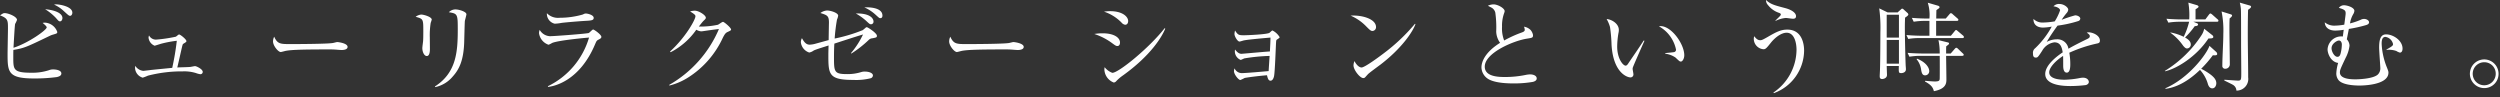
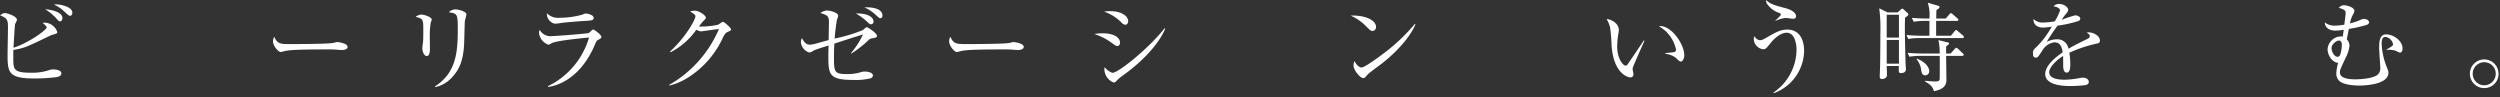
<svg xmlns="http://www.w3.org/2000/svg" id="レイヤー_1" data-name="レイヤー 1" viewBox="0 0 515 20" width="515" height="20" preserveAspectRatio="xMinYMid">
  <rect x="0" y="0" width="515" height="20" fill="#333333" stroke="none" />
  <defs>
    <style>.cls-1{fill:#fff;}</style>
  </defs>
  <path class="cls-1" d="M11.662,15.883a34.4,34.4,0,0,1-4.641.281c-5.361,0-5.46-1.3-5.46-5.061,0-.821.079-4.481.079-5.222,0-1.66,0-2.1-1.64-2.72.58-.38.68-.46.96-.46.76,0,2.541.72,2.541,1.4a5.138,5.138,0,0,1-.381.82c-.1.34-.3,4.281-.34,4.921,3.121-1,6.842-3.681,6.842-4.2,0-.24-.6-.72-.841-.92a2.084,2.084,0,0,1,.461-.06A2.863,2.863,0,0,1,11.8,6.582c0,.3-.1.319-.921.56a4.05,4.05,0,0,0-.62.239c-4.741,2.281-5.241,2.541-7.5,2.9-.021.42-.021.841-.021,1.52,0,2.521,0,3.181,3.721,3.181a10.922,10.922,0,0,0,3.621-.52,2.361,2.361,0,0,1,.84-.16c.48,0,1.721.1,1.721.84C12.643,15.663,11.962,15.823,11.662,15.883ZM12.383,4.4c-.261,0-.32-.08-.9-.74A11.124,11.124,0,0,0,9.3,1.9c1.92.161,3.56.781,3.56,1.821C12.862,4.041,12.662,4.4,12.383,4.4Zm2.059-1.14c-.219,0-.319-.08-1.24-.921a7.171,7.171,0,0,0-2.08-1.4c.24-.02.28-.04.441-.04.7,0,3.34.42,3.34,1.721C14.9,2.92,14.723,3.261,14.442,3.261Z" />
-   <path class="cls-1" d="M41.222,15.283a4.537,4.537,0,0,1-.88-.24,8.2,8.2,0,0,0-2.681-.34,28.048,28.048,0,0,0-7.182.88A9.065,9.065,0,0,1,29.4,16a2.168,2.168,0,0,1-1.58-2.02,3.664,3.664,0,0,1,.04-.42A2.258,2.258,0,0,0,29.52,14.6c.04,0,1.419-.16,1.54-.18.7-.08,3.8-.38,4.42-.44A53.861,53.861,0,0,0,36.421,8.4a23.171,23.171,0,0,0-3.121.58c-.239.06-1.4.44-1.44.44a2.017,2.017,0,0,1-1.26-1.64,1.491,1.491,0,0,1,.1-.48,1.594,1.594,0,0,0,1.441.86,29.962,29.962,0,0,0,4.081-.6c.12-.061.54-.46.66-.46.28,0,1.52,1.02,1.52,1.36,0,.16-.06.2-.54.5-.219.12-.219.16-.34.6-.16.68-.94,4.161-1,4.341.44-.04,2.34-.06,2.72-.12.16-.02.8-.16.941-.16.28,0,1.58.62,1.58,1.18A.474.474,0,0,1,41.222,15.283Z" />
  <path class="cls-1" d="M70.362,10.3c-.18,0-.66-.04-.7-.04a19.98,19.98,0,0,0-2.261-.08c-6.1,0-7.9.12-8.8.36-.06.02-.7.18-.76.18-.521,0-1.6-1.28-1.6-2.2a2.308,2.308,0,0,1,.24-.96c.68,1.52,1.3,1.52,3.38,1.52,1.381,0,7.882-.02,8.8-.24.12-.02.7-.18.819-.18s2.122.22,2.122,1C71.6,10.282,70.6,10.3,70.362,10.3Z" />
  <path class="cls-1" d="M88.721,4.721a16.365,16.365,0,0,0-.18,3.021c0,.36.02,2,.02,2.34,0,.3,0,1.46-.64,1.46-.541,0-.921-.84-.921-1.64,0-.2.12-1.1.141-1.28.04-.32.059-1.02.059-2.141,0-2.58,0-2.58-1.58-3.02A2.227,2.227,0,0,1,86.78,3c.481,0,2.16.461,2.16,1.041A7.028,7.028,0,0,1,88.721,4.721Zm7.041-.38c-.04.26-.119,3.741-.14,4.461-.14,3.68-1.04,5.5-2.341,6.941a6.423,6.423,0,0,1-3.62,2.2l-.06-.14c4.461-2.861,4.7-7.242,4.7-11.823,0-3.061-.06-3.18-1.84-3.46a1.919,1.919,0,0,1,1.359-.581c.721,0,2.261.46,2.261,1C96.082,3.161,95.782,4.141,95.762,4.341Z" />
  <path class="cls-1" d="M123.3,8.162c-.381.2-.42.28-.681.88C119.381,16.8,114,17.8,112.9,17.9l-.04-.14a16.175,16.175,0,0,0,8.482-10.022c-.58.04-6.341.56-7.621,1.12a4.04,4.04,0,0,1-.721.36,2.922,2.922,0,0,1-1.96-2.381,1.829,1.829,0,0,1,.14-.68,2.57,2.57,0,0,0,2.081,1.3c.96,0,7.721-.52,8.021-.66.18-.08.74-.72.9-.72.219,0,1.7,1.061,1.7,1.521C123.882,7.862,123.621,8,123.3,8.162Zm-2.4-3.881c-1.541.08-4.781.36-5.241.44a9.026,9.026,0,0,1-1.4.16,2.1,2.1,0,0,1-1.6-2.16,3.17,3.17,0,0,0,2.6.94A17.264,17.264,0,0,0,120.021,3c.4-.18.459-.219.64-.219.36,0,1.64.28,1.64.9C122.3,4.081,122.041,4.221,120.9,4.281Z" />
  <path class="cls-1" d="M149.982,6.542c-.46.2-.639.379-1.08,1.24a19.113,19.113,0,0,1-7.081,8.141,13.05,13.05,0,0,1-3.921,1.7l-.04-.14A24.086,24.086,0,0,0,148.1,5.981c-.821.08-2.181.28-3,.4-.14.02-.54.08-.64.08a2.257,2.257,0,0,1-1.021-.34,14.513,14.513,0,0,1-5.3,4.641l-.1-.16c3.28-3,5.221-6.6,5.221-7.241,0-.2-.04-.361-1.1-1a3.261,3.261,0,0,1,.981-.16c.8,0,2.259.921,2.259,1.441,0,.18-.08.28-.46.64-.2.18-.719.86-.98,1.18a16.466,16.466,0,0,0,3.921-.36c.181-.06.86-.6,1.06-.6.22,0,1.661,1.2,1.661,1.58C150.6,6.221,150.543,6.281,149.982,6.542Z" />
  <path class="cls-1" d="M179.743,7.882a1.149,1.149,0,0,0-.8.36,22.563,22.563,0,0,1-3.581,2.8l-.04-.12a17.52,17.52,0,0,0,2.46-3.82c-1.42.419-3.94,1.24-5.9,1.88-.04.46-.08,1.5-.08,2.741,0,3.04.019,3.54,2.64,3.54a9.349,9.349,0,0,0,2.981-.42,2.313,2.313,0,0,1,.68-.1c.98,0,1.72.32,1.72.8a.639.639,0,0,1-.48.581,12.408,12.408,0,0,1-3.561.339c-5.041,0-5.14-1.12-5.14-5.081,0-.96.04-1.58.04-2.02-.481.18-2.681.82-3.081,1.06a2.213,2.213,0,0,1-.9.4,2.51,2.51,0,0,1-1.721-2.1,1.755,1.755,0,0,1,.221-.86c.38.68.8,1.34,1.58,1.34a5.007,5.007,0,0,0,1.141-.18c.439-.12,2.38-.66,2.78-.76.04-2.881.06-3.481.06-3.621,0-1.4-.38-1.52-1.76-1.96a2.552,2.552,0,0,1,1.36-.52c.741,0,2.3.48,2.3,1.06a2.718,2.718,0,0,1-.239.8,35.64,35.64,0,0,0-.481,3.92,33.012,33.012,0,0,0,5.8-1.74c.06-.06.44-.36.52-.44a.493.493,0,0,1,.3-.16c.2,0,2.081,1.22,2.081,1.76C180.644,7.7,180.543,7.722,179.743,7.882ZM179.443,5c-.28,0-.36-.1-1.12-.8a11.758,11.758,0,0,0-2.02-1.42c2.76-.08,3.64.92,3.64,1.66A.524.524,0,0,1,179.443,5Zm1.9-1.26c-.2,0-.24-.04-.921-.66a8.631,8.631,0,0,0-2.36-1.56c.68-.041,3.72-.081,3.72,1.7C181.783,3.3,181.783,3.741,181.344,3.741Z" />
  <path class="cls-1" d="M209.644,10.3c-.181,0-.661-.04-.7-.04a19.959,19.959,0,0,0-2.26-.08c-6.1,0-7.9.12-8.8.36-.06.02-.7.18-.76.18-.52,0-1.6-1.28-1.6-2.2a2.291,2.291,0,0,1,.24-.96c.679,1.52,1.3,1.52,3.38,1.52,1.38,0,7.881-.02,8.8-.24.12-.02.7-.18.82-.18s2.121.22,2.121,1C210.884,10.282,209.884,10.3,209.644,10.3Z" />
  <path class="cls-1" d="M230.182,9.482c-.28,0-.46-.14-.96-.5A12.906,12.906,0,0,0,225.421,7a10.415,10.415,0,0,1,1.7-.14c2.421,0,3.6.921,3.6,1.9C230.722,9.222,230.5,9.482,230.182,9.482Zm1.6-4.381a1.2,1.2,0,0,1-.719-.42A8.922,8.922,0,0,0,227.422,2.4a8.443,8.443,0,0,1,1.26-.1c2.56,0,3.72,1.141,3.72,2.041C232.4,4.641,232.263,5.1,231.782,5.1Zm-.46,10.442a8.554,8.554,0,0,0-1.36,1.161.784.784,0,0,1-.52.3,2.991,2.991,0,0,1-1.94-2.7,1.888,1.888,0,0,1,.06-.46,3.55,3.55,0,0,0,1.58,1.16c1.28,0,7.542-5.081,10.782-9.2l.12.08C239.364,7.6,237.063,11.422,231.322,15.543Z" />
-   <path class="cls-1" d="M263.1,8.122c-.2.12-.2.18-.241.78-.059,1.06-.219,5.8-.4,6.761-.18.86-.56.961-.72.961-.46,0-.58-.48-.74-1.121-1.981.16-4.161.46-4.6.56a8.486,8.486,0,0,1-.881.42c-.4,0-1.32-1.18-1.32-1.82a1.983,1.983,0,0,1,.12-.58,1.644,1.644,0,0,0,1.461.98c.84,0,4.481-.32,5.561-.42.06-1.04.16-2.5.2-3.121a36.629,36.629,0,0,0-5.161.5c-.14.02-.68.321-.8.321a1.921,1.921,0,0,1-1.2-1.721,1.992,1.992,0,0,1,.04-.42c.64.82,1.04.881,1.34.881.179,0,4.921-.441,5.842-.481.079-1.62.1-1.78.119-2.86-.98.08-4.66.4-5.461.58-.14.02-.781.24-.92.24-.42,0-1.04-1.081-1.04-1.561a4.033,4.033,0,0,1,.12-.72c.62.981.819.981,1.94.981.4,0,4.761-.16,5.181-.521.061-.06.3-.28.38-.34a.347.347,0,0,1,.221-.12,3.682,3.682,0,0,1,1.46,1.361C263.6,7.782,263.544,7.822,263.1,8.122Z" />
  <path class="cls-1" d="M282.723,6.381c-.34,0-.58-.24-1.221-.88a9.847,9.847,0,0,0-3.28-2.28c2.4-.16,5.241.7,5.241,2.36A.779.779,0,0,1,282.723,6.381Zm1.74,6.862c-.42.32-2.3,1.68-2.641,2.02-.1.1-.54.6-.639.7a.546.546,0,0,1-.341.12c-.7,0-2.021-1.68-2.021-2.62a2.486,2.486,0,0,1,.2-.88c.46.9,1.041,1.32,1.461,1.32.661,0,3.761-2.3,4.621-2.961A38.174,38.174,0,0,0,291.484,4.9l.1.06C291.1,6.421,288.864,9.862,284.463,13.243Z" />
-   <path class="cls-1" d="M315.8,16.864a22.433,22.433,0,0,1-3.961.32c-.68,0-3.941.02-5.4-1a2.888,2.888,0,0,1-1.26-2.281c0-1.24.8-3.181,3.84-5.081a4.185,4.185,0,0,1-.8-2.321,22.175,22.175,0,0,0-.181-3.88A1.6,1.6,0,0,0,307.3,1.6c-.56-.3-.64-.32-.78-.42a2.856,2.856,0,0,1,1.14-.28c.88,0,2.3.8,2.3,1.4a1.811,1.811,0,0,1-.12.441,7.536,7.536,0,0,0-.42,2.76,6.8,6.8,0,0,0,.439,2.841,23.426,23.426,0,0,1,3.661-1.661c.361-.139.581-.26.581-.54a2,2,0,0,0-.161-.64,2.438,2.438,0,0,1,1.321.64,2.156,2.156,0,0,1,.54,1.081c0,.56-.14.56-1.24.739-2.841.441-8.7,2.961-8.7,5.762,0,2.14,2.981,2.14,4.281,2.14a21.031,21.031,0,0,0,4.3-.46,5.5,5.5,0,0,1,.761-.08c.54,0,1.36.2,1.36.841C316.563,16.624,316.063,16.784,315.8,16.864Z" />
  <path class="cls-1" d="M336.361,13.923a1.232,1.232,0,0,0-.04.26c0,.16.16.92.16,1.08a.594.594,0,0,1-.62.68c-.7,0-3.541-1-3.881-6.7a30.841,30.841,0,0,0-.32-3.681,6.894,6.894,0,0,0-.7-1.64c1.02.06,2.52.94,2.52,2.24a2.826,2.826,0,0,1-.079.66,17.343,17.343,0,0,0-.26,2.781c0,2.461,1.2,3.921,1.74,3.921.221,0,.421-.26.48-.36.9-1.341,2.381-3.461,3.241-4.821l.16.06C338.482,9,336.4,13.7,336.361,13.923Zm9.9-1.24c-.241,0-.321-.08-1.1-.821a4.789,4.789,0,0,0-2.12-.8v-.121c.28-.04,1.641-.16,1.78-.2a.5.5,0,0,0,.441-.52,7.132,7.132,0,0,0-3.521-4.8,1.761,1.761,0,0,1,.34-.04c2.24,0,4.881,3.681,4.881,6C346.964,12.083,346.584,12.683,346.264,12.683Z" />
  <path class="cls-1" d="M365.423,19.184l-.1-.12a10.751,10.751,0,0,0,4.761-8.8c0-1.3-.38-3.521-2.04-3.521-1.121,0-2.421,1.021-3.261,2.081-.82,1.02-1.06,1.32-1.48,1.32A2.155,2.155,0,0,1,361.282,8a2.536,2.536,0,0,1,.08-.54c.4.48.7.821,1.241.821.259,0,.379,0,1.66-.74,1.76-1.021,2.66-1.441,3.921-1.441,2.98,0,3.461,2.861,3.461,4.321A9.426,9.426,0,0,1,365.423,19.184Zm3.921-15.323c-.22,0-1.24-.16-1.46-.16a5.787,5.787,0,0,0-2.1.6l-.06-.06c1.081-1.04,1.12-1.08,1.12-1.281,0-.12-.1-.2-.32-.3A4.792,4.792,0,0,1,364.2,1.04,1.413,1.413,0,0,1,363.8,0c.92.86,1.62,1.06,4,1.68,1.4.381,2.18,1.021,2.18,1.641C369.984,3.781,369.664,3.861,369.344,3.861Z" />
  <path class="cls-1" d="M392.441,3.641c-.019.72-.04,1.18-.04,2.14,0,2.1.12,6.642.161,7.5,0,.26.059.72.059.98,0,.76-.859.8-.96.8-.54,0-.54-.14-.5-1.46h-2.5c0,.14.06,1.78.06,1.82,0,.721-.781.86-1,.86-.5,0-.5-.38-.5-.62,0-.22.059-1.2.059-1.4.061-1.52.08-7.141.08-7.6a29.953,29.953,0,0,0-.24-4.941l1.74.841H390.9l.58-.52c.22-.181.26-.261.361-.261a.481.481,0,0,1,.319.18l.8.721a.491.491,0,0,1,.16.319C393.122,3.181,392.722,3.441,392.441,3.641Zm-1.259-.6h-2.521v4.7h2.521Zm0,5.181h-2.521v4.9h2.521Zm13.082-.38h-8.8a13.653,13.653,0,0,0-2.36.179l-.38-.8c1.24.1,2.46.139,3.06.139h1.681V4.3h-.881a14.33,14.33,0,0,0-2.36.18l-.38-.8c1.32.12,2.721.14,3.06.14h.561A8.466,8.466,0,0,0,397.122.56l2.061.6c.22.06.36.16.36.32s-.06.2-.64.6c-.02.48-.02.6-.04,1.74h1.96l.74-.861c.14-.179.22-.239.321-.239a.51.51,0,0,1,.359.2l.981.861c.1.08.2.16.2.3,0,.18-.18.22-.3.22h-4.281v3.06h3.041l.76-.92c.16-.2.219-.26.3-.26.12,0,.181.08.381.24l1.06.9c.16.14.18.241.18.3C404.564,7.822,404.384,7.842,404.264,7.842Zm-.04,3.66H400.9c0,.4.06,4.161.06,4.8,0,.76,0,2-2.58,2.481-.18-.66-.4-1.221-1.841-2l.04-.14c.4.04,1.641.14,1.961.14.9,0,1.02-.18,1.04-.58.021-.361.021-4.382,0-4.7H395.7a14.153,14.153,0,0,0-2.36.181l-.38-.8c1.36.12,2.78.14,3.06.14h3.561a12.946,12.946,0,0,0-.26-2.76l1.8.44c.261.06.381.1.381.26,0,.14-.061.18-.581.58-.02.38-.02.5-.02,1.48h.941l.82-.94c.159-.18.239-.24.34-.24s.18.04.34.2l.98.94c.14.121.2.18.2.3C404.524,11.462,404.364,11.5,404.224,11.5Zm-7.642,4.021c-.6,0-.72-.56-.819-1.1a4.294,4.294,0,0,0-.941-2.22l.08-.12c1.96.78,2.521,1.94,2.521,2.56A.854.854,0,0,1,396.582,15.523Z" />
  <path class="cls-1" d="M431.9,8.982a28.154,28.154,0,0,0-5.621,1.88,13.473,13.473,0,0,1,.2,2.361c0,.42,0,1.74-.72,1.74-.74,0-.74-1.14-.74-1.48,0-.3,0-1.661-.02-1.961-1.34.841-2.86,2.3-2.86,3.381,0,1.52,2.62,1.52,3.2,1.52a17.93,17.93,0,0,0,3.06-.34,4.086,4.086,0,0,1,.7-.08c.86,0,1.2.52,1.2.881s-.36.58-.62.64a26.472,26.472,0,0,1-3.061.2c-1.1,0-5.3,0-5.3-2.481,0-1.88,2.461-3.7,3.6-4.461-.18-1.06-.46-2.06-1.721-2.06a3.411,3.411,0,0,0-2.5,1.72c-.9,1.4-.98,1.42-1.32,1.42-.481,0-.58-.34-.58-.82a1.186,1.186,0,0,1,.44-1.1,17.843,17.843,0,0,0,3.42-4.461,10.768,10.768,0,0,1-1.78.2c-1.36,0-2.021-.74-1.981-1.78a2.642,2.642,0,0,0,2.061.74,15.579,15.579,0,0,0,2.32-.24,10.65,10.65,0,0,0,1.1-2.28c0-.281-.441-.7-1.361-.821a1.52,1.52,0,0,1,1.221-.48c.98,0,1.821.74,1.821,1.16a1.206,1.206,0,0,1-.321.7,12.664,12.664,0,0,0-1.04,1.4,26.646,26.646,0,0,1,2.78-.92c.481,0,1.061.28,1.061.68a.558.558,0,0,1-.42.5,24.243,24.243,0,0,1-4.262.94,40.144,40.144,0,0,0-2.24,3.361,4.325,4.325,0,0,1,2.041-.54,2.283,2.283,0,0,1,2.441,1.94c1.36-.8,3.32-1.74,3.9-2.021.36-.179.5-.319.5-.58s-.16-.379-.62-.72a1.25,1.25,0,0,1,.42-.06c.72,0,2.281.581,2.281,1.7C432.584,8.822,432.323,8.9,431.9,8.982Z" />
-   <path class="cls-1" d="M454.943,7.922c-2.44,3.7-6.521,6.241-8.942,6.761l-.04-.08a23.839,23.839,0,0,0,7.582-7.4,3.809,3.809,0,0,0,.52-1.281l1.72,1.361a.489.489,0,0,1,.16.32C455.943,7.941,455.4,7.922,454.943,7.922Zm.9,3.46a22.947,22.947,0,0,1-2.4,2.781A13.024,13.024,0,0,1,455.3,15.3c.78.58,1.26,1.14,1.26,1.841,0,.48-.28,1.06-.82,1.06-.6,0-.82-.621-.9-.84A7.136,7.136,0,0,0,453.2,14.4c-.96.9-3.66,3.461-7.1,3.9l-.039-.12c4.88-2.1,8.6-7.162,9.081-8.742l1.42,1.28a.663.663,0,0,1,.18.4C456.743,11.422,456.343,11.422,455.843,11.382Zm.86-6.9h-4.86l.72.3c.16.06.24.16.24.24,0,.34-.46.36-.681.36a17,17,0,0,1-2,2.341c.62.36,1.18.78,1.18,1.44a.8.8,0,0,1-.76.82c-.16,0-.38-.02-.84-.6a10.87,10.87,0,0,0-2.6-2.641v-.06a10.491,10.491,0,0,1,2.74.9,15.246,15.246,0,0,0,1.12-3.1h-1.92a14.455,14.455,0,0,0-2.36.18l-.4-.8c1.58.14,3,.14,3.08.14h1.621A15.724,15.724,0,0,0,450.8.54l1.761.52c.24.08.339.22.339.3,0,.161-.1.22-.62.56V4H454.3l.72-.96c.12-.141.2-.26.32-.26s.28.139.38.219l1.081.961a.41.41,0,0,1,.2.3C457,4.461,456.8,4.481,456.7,4.481Zm2.6-.68c-.04.84-.04,1.02-.04,2.36,0,1.1.08,6,.08,7a.919.919,0,0,1-.9,1,.571.571,0,0,1-.639-.66c0-1.82.2-4.7.2-6.5a19.77,19.77,0,0,0-.36-4.641l1.8.56c.18.06.36.1.36.3C459.8,3.361,459.6,3.561,459.3,3.8Zm3.8-1.78c-.019.66-.059,2.24-.059,5.041,0,2.46.08,6.421.08,8.881a2.4,2.4,0,0,1-2.421,2.721,1.446,1.446,0,0,0-.7-1.18c-.26-.16-1.54-.78-1.8-.9l.02-.16c.339.02,2.6.181,2.78.181.7,0,.7-.181.7-1.761,0-.9-.04-4.941-.04-5.741,0-2.841,0-6.722-.04-7.242A9.567,9.567,0,0,0,461.4.54l2,.58c.16.04.321.12.321.28C463.725,1.54,463.524,1.74,463.1,2.021Z" />
  <path class="cls-1" d="M494.385,10.842a2.623,2.623,0,0,1-.74-.34,4.612,4.612,0,0,0-2.021-.22l-.02-.08c1.34-.72,1.361-.88,1.361-1.12A1.891,1.891,0,0,0,491.4,7.6c-.76,0-.78.92-.78,1.44a14.826,14.826,0,0,0,.98,4.6c.4.98.42,1.1.42,1.32,0,2.661-5.581,2.661-5.981,2.661-1.24,0-3.521-.16-4.3-1.121a2.166,2.166,0,0,1-.46-1.36,8.985,8.985,0,0,1,.38-2.18c-1.5-.18-2.181-1.921-2.181-2.781A2.831,2.831,0,0,1,482.223,7.5a2.953,2.953,0,0,1,.4.02l.181-1.38a11.942,11.942,0,0,1-1.721.16c-1.44,0-2.141-.74-2.181-1.7a3.037,3.037,0,0,0,2.081.68,12.065,12.065,0,0,0,1.941-.2c.239-1.84.279-2.081.279-2.34,0-.56-.18-.761-1.4-1.121a1.335,1.335,0,0,1,1.02-.54c.721,0,2.181.46,2.181,1.16a1.546,1.546,0,0,1-.24.68,5.287,5.287,0,0,0-.66,1.9,13.462,13.462,0,0,0,2.2-.74,1.438,1.438,0,0,1,.72-.18c.44,0,1,.28,1,.7,0,.38-.419.5-.58.56a28.562,28.562,0,0,1-3.581.8c-.319,1.661-.359,1.841-.42,2.141A1.981,1.981,0,0,1,484,9.422a7.194,7.194,0,0,1-.8,2.5c-1.059,2.241-1.18,2.5-1.18,3,0,1.42,2.481,1.42,3.281,1.42.02,0,3.56-.02,4.561-1.02a1.8,1.8,0,0,0,.48-1.42c0-.28-.24-3.441-.24-4.1,0-1.88.4-2.72,1.44-2.72,1.461,0,3.381,1.26,3.381,2.92C494.925,10.762,494.505,10.842,494.385,10.842ZM481.7,8.362c-.3.04-1.4.62-1.4,1.58,0,.72.6,1.761,1.2,1.761.32,0,.5-.161.641-.6a7.789,7.789,0,0,0,.279-1.941C482.422,8.822,482.242,8.262,481.7,8.362Z" />
  <path class="cls-1" d="M511.8,18.144a2.951,2.951,0,1,1,2.9-2.961A2.912,2.912,0,0,1,511.8,18.144Zm0-5.321a2.371,2.371,0,1,0,2.32,2.38A2.339,2.339,0,0,0,511.8,12.823Z" />
</svg>